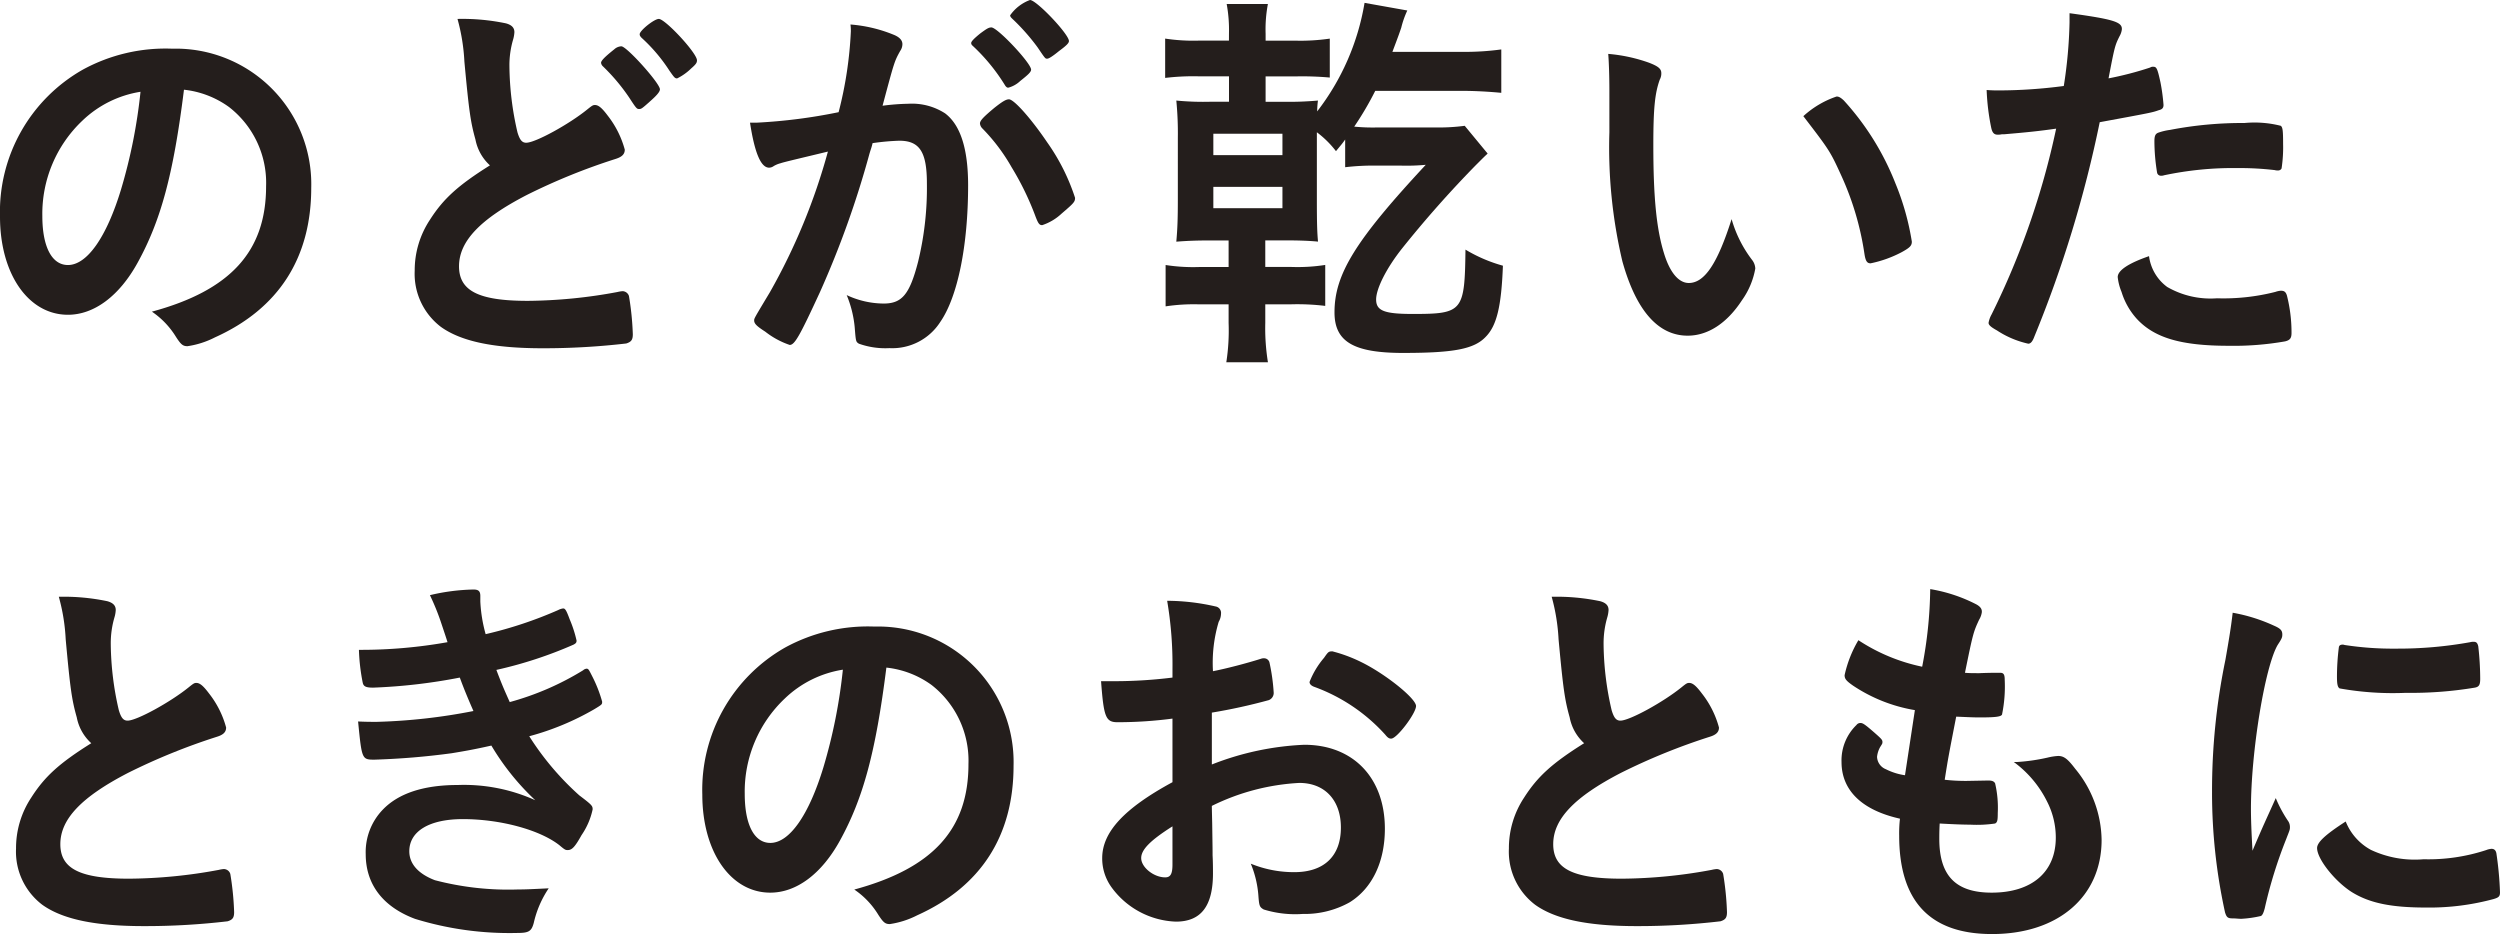
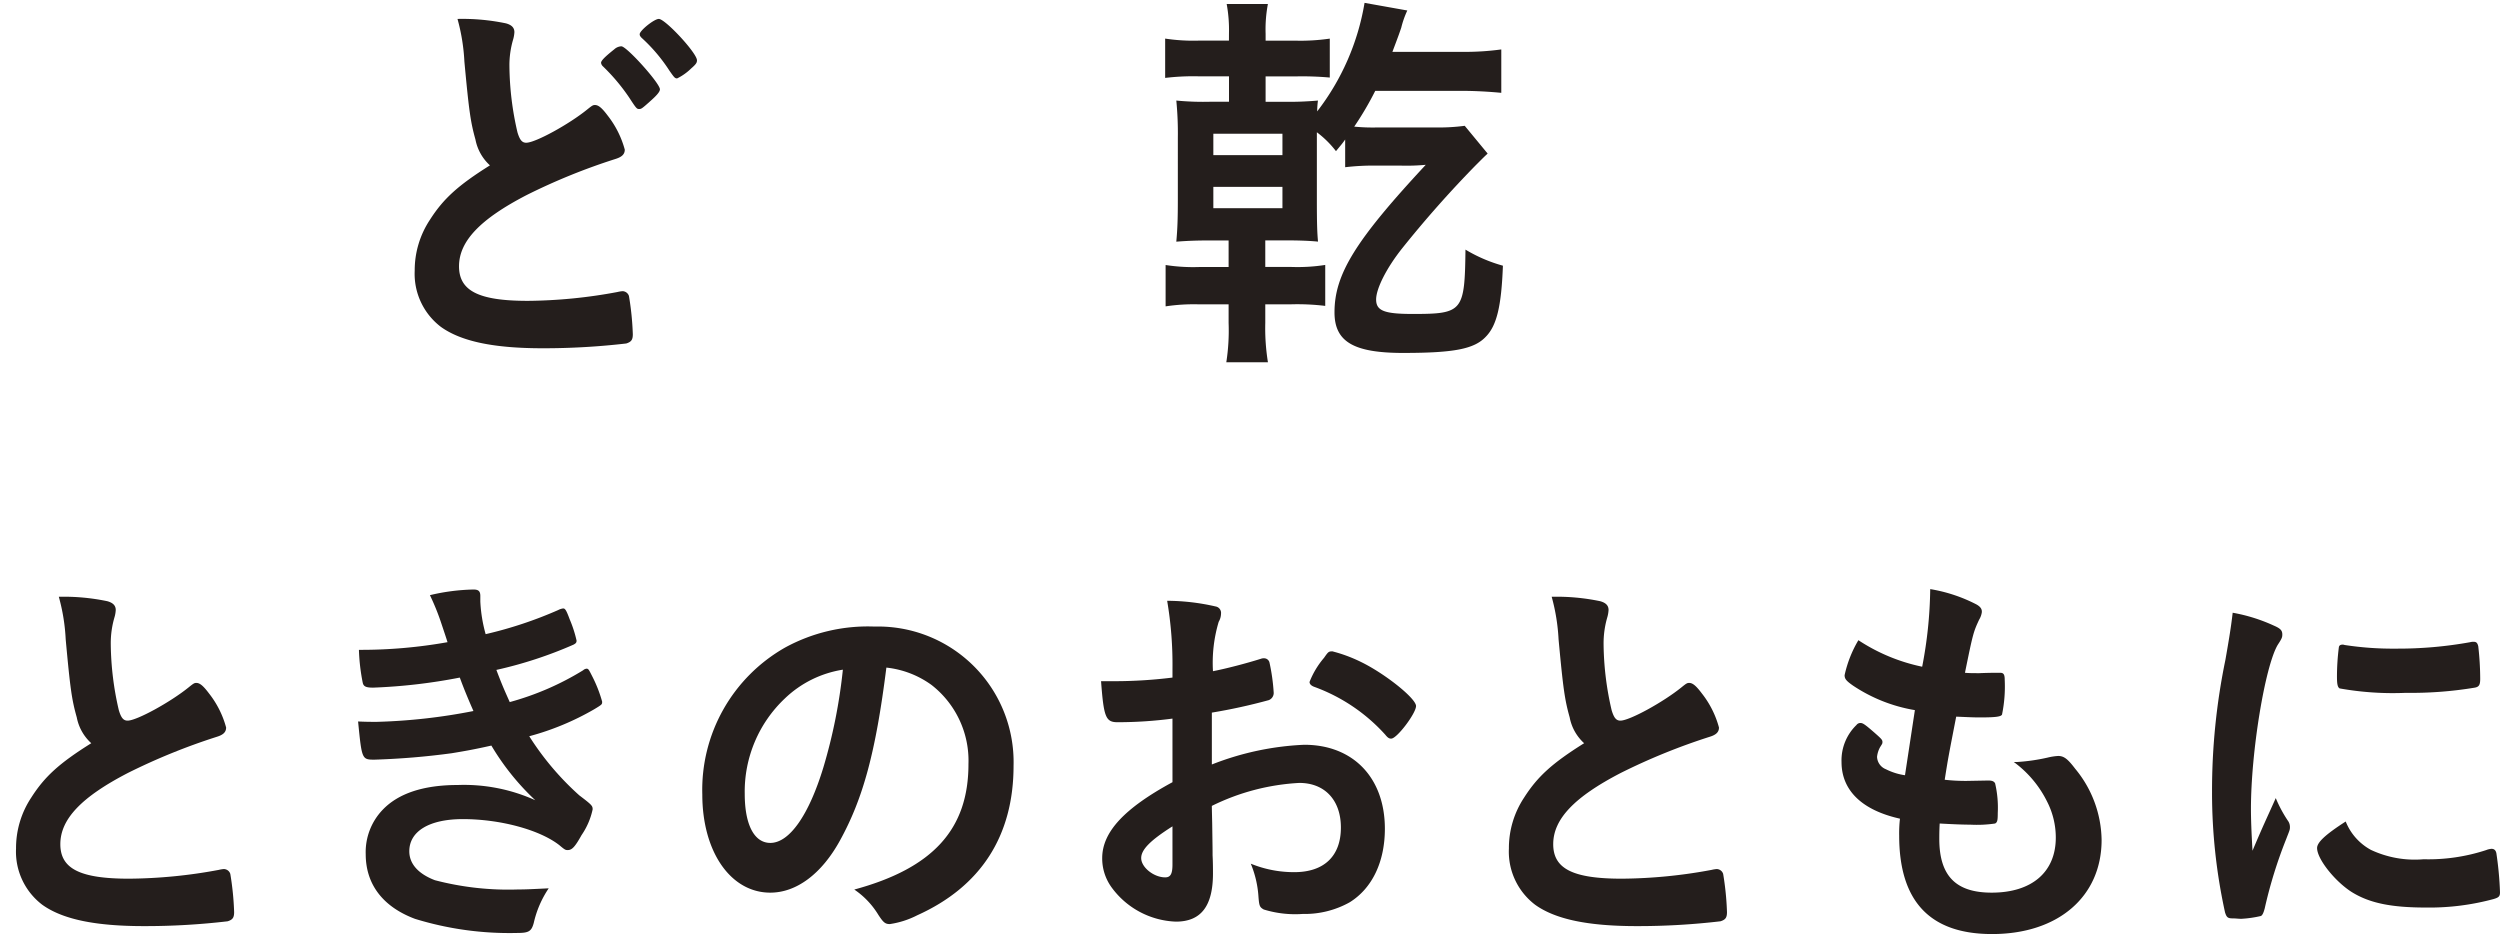
<svg xmlns="http://www.w3.org/2000/svg" id="グループ_200" data-name="グループ 200" viewBox="0 0 217.614 81.306">
-   <path id="パス_1686" data-name="パス 1686" d="M674.092,366.689c-1.6,2.9-3.793,4.512-6.052,4.512-3.457,0-5.916-3.568-5.916-8.54a14.233,14.233,0,0,1,7.215-12.8,15.013,15.013,0,0,1,7.777-1.821,11.8,11.8,0,0,1,12.1,12.107c0,6.123-2.858,10.533-8.379,13.021a7.67,7.67,0,0,1-2.392.768c-.4,0-.568-.139-1-.806a7.2,7.2,0,0,0-2.1-2.2c6.848-1.855,9.941-5.25,9.941-10.919a8.341,8.341,0,0,0-3.225-6.891,8.179,8.179,0,0,0-3.923-1.509C677.219,358.989,676.12,363.016,674.092,366.689ZM669.3,354.3a11.167,11.167,0,0,0-3.491,8.3c0,2.694.833,4.271,2.228,4.271,1.664,0,3.358-2.416,4.623-6.58a46.084,46.084,0,0,0,1.694-8.5A9.424,9.424,0,0,0,669.3,354.3Z" transform="translate(-662.124 -343.802)" fill="#241e1c" />
  <path id="パス_1687" data-name="パス 1687" d="M679.108,357.7c-.429-1.54-.562-2.484-.963-6.79a16.98,16.98,0,0,0-.6-3.71,18.521,18.521,0,0,1,4.222.386c.5.139.731.383.731.768a2.884,2.884,0,0,1-.1.6,7.955,7.955,0,0,0-.333,2.376,26.289,26.289,0,0,0,.7,5.74c.2.663.4.907.762.907.8,0,3.725-1.608,5.318-2.9.432-.349.5-.383.667-.383.3,0,.6.244,1.1.911a8.337,8.337,0,0,1,1.494,2.972c0,.386-.231.63-.8.809a53.714,53.714,0,0,0-7.743,3.145c-4.055,2.1-5.885,4.027-5.885,6.2,0,2.133,1.694,3.009,5.984,3.009a43.924,43.924,0,0,0,7.811-.771,2.828,2.828,0,0,1,.435-.071.6.6,0,0,1,.562.423,24.9,24.9,0,0,1,.336,3.324c0,.488-.133.664-.568.805a62.277,62.277,0,0,1-7.277.417c-4.256,0-7.083-.593-8.848-1.852a5.8,5.8,0,0,1-2.293-4.9,7.969,7.969,0,0,1,1.333-4.444c1.164-1.818,2.426-2.972,5.216-4.725A4.091,4.091,0,0,1,679.108,357.7Zm12.067-7.839a.974.974,0,0,1,.633-.278c.466,0,3.358,3.219,3.358,3.744,0,.21-.265.525-.9,1.083-.667.6-.731.63-.9.63-.2,0-.232,0-.864-.978a16.969,16.969,0,0,0-2.293-2.731.5.5,0,0,1-.167-.312C690.045,350.836,690.344,350.521,691.175,349.857Zm7.216.944c0,.213-.1.352-.5.7a4.729,4.729,0,0,1-1.228.873c-.2,0-.265-.1-.663-.664a14.412,14.412,0,0,0-2.429-2.87c-.133-.139-.167-.21-.167-.315,0-.315,1.262-1.33,1.664-1.33C695.631,347.2,698.39,350.172,698.39,350.8Z" transform="translate(-637.722 -345.552)" fill="#241e1c" />
-   <path id="パス_1688" data-name="パス 1688" d="M685.939,360.873a2.272,2.272,0,0,0-.6.247.7.7,0,0,1-.4.139c-.731,0-1.265-1.33-1.663-3.92h.633a46.907,46.907,0,0,0,7.08-.91,34.121,34.121,0,0,0,1.065-7.033,4.181,4.181,0,0,0-.034-.6,12.43,12.43,0,0,1,3.722.877c.534.207.8.488.8.836a1.05,1.05,0,0,1-.2.6c-.5.91-.5.91-1.528,4.759a19.483,19.483,0,0,1,2.259-.173,5.312,5.312,0,0,1,3.188.839c1.333,1.012,2,3.077,2,6.265,0,5.213-.9,9.691-2.426,11.894a4.964,4.964,0,0,1-4.422,2.275,6.853,6.853,0,0,1-2.657-.386c-.268-.173-.268-.173-.37-1.466a9.652,9.652,0,0,0-.694-2.765,7.651,7.651,0,0,0,3.225.735c1.593,0,2.259-.806,2.99-3.639a27.122,27.122,0,0,0,.766-6.824c0-2.731-.633-3.71-2.4-3.71a20.2,20.2,0,0,0-2.327.21c-.1.42-.133.457-.269.91a82.543,82.543,0,0,1-4.318,12.07c-1.762,3.818-2.194,4.586-2.629,4.586a7.2,7.2,0,0,1-2.126-1.154c-.762-.491-.966-.7-.966-.981,0-.173,0-.173,1.367-2.45a53.111,53.111,0,0,0,5.052-12.246C687.6,360.453,686.239,360.765,685.939,360.873Zm20.875-7.175a2.4,2.4,0,0,1-1.062.6c-.1,0-.2-.071-.3-.244a16.429,16.429,0,0,0-2.824-3.432.294.294,0,0,1-.1-.207c0-.142.231-.386.793-.842.568-.417.735-.522.966-.522.534,0,3.457,3.111,3.457,3.673C707.746,352.929,707.481,353.173,706.814,353.7Zm-3.521,3.713c0-.25.3-.562,1.262-1.367.667-.525,1-.735,1.262-.735.435,0,1.929,1.679,3.327,3.744a17.9,17.9,0,0,1,2.426,4.83c0,.349-.1.457-1.163,1.367a4.574,4.574,0,0,1-1.694,1.012c-.235,0-.333-.108-.565-.7a24.681,24.681,0,0,0-2.1-4.339,16.238,16.238,0,0,0-2.562-3.395A.686.686,0,0,1,703.293,357.41Zm4.355-10.746c.565,0,3.389,2.975,3.389,3.571,0,.176-.2.383-.864.873-.6.491-.9.664-1.028.664-.17,0-.17,0-.83-.978a18.232,18.232,0,0,0-2.228-2.518c-.1-.1-.167-.176-.167-.281A3.661,3.661,0,0,1,707.648,346.664Z" transform="translate(-617.991 -346.664)" fill="#241e1c" />
  <path id="パス_1689" data-name="パス 1689" d="M700.54,349.4a12.436,12.436,0,0,0-.2-2.555h3.589a11.76,11.76,0,0,0-.2,2.589v.6h2.494a17.69,17.69,0,0,0,3.092-.176v3.389a27.114,27.114,0,0,0-2.923-.1h-2.664v2.21h1.5a28.514,28.514,0,0,0,3.058-.108,7.182,7.182,0,0,0-.068.944,21.1,21.1,0,0,0,4.123-9.447l3.722.664a8.063,8.063,0,0,0-.528,1.5c-.167.491-.266.772-.769,2.1h5.987a23.347,23.347,0,0,0,3.491-.21v3.778c-1.031-.1-2.293-.173-3.457-.173h-7.515a27.28,27.28,0,0,1-1.83,3.114,16.462,16.462,0,0,0,2.1.071h4.919a17.027,17.027,0,0,0,2.6-.142l1.994,2.416c-.333.315-.333.315-1.031,1.012a96.161,96.161,0,0,0-6.416,7.246c-1.361,1.716-2.259,3.5-2.259,4.441,0,.981.694,1.262,3.191,1.262,4.354,0,4.521-.21,4.586-5.6a13.1,13.1,0,0,0,3.259,1.4c-.133,3.537-.534,5.216-1.5,6.194-.994,1.049-2.722,1.4-7.179,1.4-4.321,0-5.981-.978-5.981-3.531,0-3.327,1.827-6.268,7.944-12.845a18.2,18.2,0,0,1-2.126.071h-2.062a20.818,20.818,0,0,0-2.827.139v-2.413c-.265.383-.4.525-.8,1.015a8.586,8.586,0,0,0-1.664-1.645v5.879c0,2.17.031,2.867.1,3.639-.8-.074-1.6-.108-3.058-.108H703.7v2.315h2.293a15.572,15.572,0,0,0,2.926-.176v3.565a20.129,20.129,0,0,0-2.926-.139H703.7V374.6a18.556,18.556,0,0,0,.231,3.429h-3.623a18,18,0,0,0,.2-3.429v-1.611h-2.589a16.3,16.3,0,0,0-2.895.176v-3.6a15.625,15.625,0,0,0,2.895.176h2.589v-2.315h-1.46c-1.364,0-2.16.034-3.092.108.1-1.12.133-1.96.133-3.71V358.5a29.37,29.37,0,0,0-.133-3.25,24.4,24.4,0,0,0,3.092.1h1.494v-2.21h-2.657a20.5,20.5,0,0,0-2.9.139v-3.423a16.293,16.293,0,0,0,2.96.176h2.592Zm-1.361,10.6h6.015v-1.861h-6.015Zm0,4.617h6.015v-1.855h-6.015Z" transform="translate(-593.563 -346.497)" fill="#241e1c" />
-   <path id="パス_1690" data-name="パス 1690" d="M707.585,351.332c0-1.015-.034-2.376-.1-3.148a14.026,14.026,0,0,1,3.559.771c.8.312,1.062.525,1.062.907a1.1,1.1,0,0,1-.133.559c-.429,1.191-.562,2.521-.562,5.706,0,4.478.265,7.277.929,9.413.5,1.645,1.265,2.586,2.16,2.586,1.364,0,2.494-1.676,3.725-5.561a10.613,10.613,0,0,0,1.793,3.568,1.313,1.313,0,0,1,.269.734,6.76,6.76,0,0,1-1.164,2.765c-1.3,1.994-2.96,3.08-4.722,3.08-2.558,0-4.487-2.17-5.685-6.475a43.109,43.109,0,0,1-1.13-11.231Zm19.779.562c.2,0,.364.1.633.349a23.344,23.344,0,0,1,4.487,7.209,22.579,22.579,0,0,1,1.429,5.074c0,.349-.167.522-.864.907a10.121,10.121,0,0,1-2.725.981c-.3,0-.435-.176-.534-.806a25.234,25.234,0,0,0-2.062-6.929c-.929-2.028-1-2.132-3.259-5.074A8.13,8.13,0,0,1,727.364,351.894Z" transform="translate(-567.496 -343.493)" fill="#241e1c" />
-   <path id="パス_1691" data-name="パス 1691" d="M719.686,357.571h-.2a1.607,1.607,0,0,1-.364.037c-.3,0-.469-.142-.568-.6a19.82,19.82,0,0,1-.4-3.29c.466.037.833.037,1.065.037a43.577,43.577,0,0,0,5.651-.386,40.5,40.5,0,0,0,.5-5.53v-.806c3.855.528,4.586.772,4.555,1.4a1.529,1.529,0,0,1-.2.6c-.4.8-.429.907-.96,3.673a29.043,29.043,0,0,0,3.623-.944.431.431,0,0,1,.262-.068c.3,0,.367.139.636,1.361a16.979,16.979,0,0,1,.265,1.963c0,.244-.1.383-.4.454-.6.21-.6.21-5.154,1.049a103.907,103.907,0,0,1-5.685,18.65c-.167.457-.336.63-.534.63a8.168,8.168,0,0,1-2.725-1.154c-.565-.312-.731-.488-.731-.661a2.265,2.265,0,0,1,.266-.738,68.273,68.273,0,0,0,5.617-16.166C722.747,357.29,721.716,357.4,719.686,357.571Zm14.2,13.3a7.54,7.54,0,0,0,4.321.978,18.256,18.256,0,0,0,5.089-.559,1.79,1.79,0,0,1,.463-.1c.3,0,.435.1.534.42a13.147,13.147,0,0,1,.4,3.256c0,.454-.133.63-.565.734a25.791,25.791,0,0,1-4.919.383c-4.157,0-6.484-.7-8.012-2.376a6.184,6.184,0,0,1-1.3-2.312,4.652,4.652,0,0,1-.333-1.293c0-.6,1-1.225,2.725-1.821A3.957,3.957,0,0,0,733.882,370.87Zm9.342-10.181a26.044,26.044,0,0,0-3.225-.176,29.054,29.054,0,0,0-6.416.63.542.542,0,0,1-.231.034.332.332,0,0,1-.367-.281,17.032,17.032,0,0,1-.231-2.694c0-.454.065-.663.333-.768a5.186,5.186,0,0,1,1.028-.244,33.175,33.175,0,0,1,6.484-.6,9.273,9.273,0,0,1,3.157.244c.167.142.2.423.2,1.577a12.2,12.2,0,0,1-.133,2.133.33.33,0,0,1-.333.176A.812.812,0,0,1,743.224,360.688Z" transform="translate(-545.226 -345.884)" fill="#241e1c" />
  <path id="パス_1692" data-name="パス 1692" d="M667.863,373.992c-.435-1.54-.568-2.481-.963-6.787a16.757,16.757,0,0,0-.6-3.71,18.545,18.545,0,0,1,4.222.386c.5.139.734.383.734.768a2.683,2.683,0,0,1-.1.6,7.99,7.99,0,0,0-.333,2.38,26.234,26.234,0,0,0,.7,5.737c.2.667.4.911.765.911.793,0,3.722-1.608,5.318-2.9.432-.349.5-.383.664-.383.3,0,.6.244,1.1.91a8.262,8.262,0,0,1,1.494,2.972c0,.386-.231.63-.8.805a54.294,54.294,0,0,0-7.746,3.148c-4.055,2.1-5.885,4.027-5.885,6.2,0,2.133,1.7,3.006,5.987,3.006a43.963,43.963,0,0,0,7.811-.768,2.729,2.729,0,0,1,.432-.071.6.6,0,0,1,.565.423,24.969,24.969,0,0,1,.333,3.324c0,.488-.133.664-.565.8a61.5,61.5,0,0,1-7.281.42c-4.256,0-7.08-.593-8.845-1.852a5.8,5.8,0,0,1-2.293-4.9,7.957,7.957,0,0,1,1.33-4.444c1.163-1.821,2.426-2.975,5.219-4.725A4.07,4.07,0,0,1,667.863,373.992Z" transform="translate(-661.181 -311.549)" fill="#241e1c" />
  <path id="パス_1693" data-name="パス 1693" d="M681.07,370.955a48.6,48.6,0,0,1-7.549.876c-.63,0-.827-.108-.9-.42a17.179,17.179,0,0,1-.333-2.87,42.869,42.869,0,0,0,7.712-.667c-.167-.525-.167-.525-.6-1.818a20.544,20.544,0,0,0-.932-2.275,17.738,17.738,0,0,1,3.787-.491c.435,0,.6.139.6.562v.488a12.791,12.791,0,0,0,.463,2.836,35.445,35.445,0,0,0,6.318-2.1,1.253,1.253,0,0,1,.432-.139c.167,0,.268.139.565.944a10.555,10.555,0,0,1,.6,1.855c0,.176-.068.247-.265.352a36.348,36.348,0,0,1-6.716,2.2c.466,1.225.6,1.54,1.164,2.8a24.455,24.455,0,0,0,6.382-2.765.528.528,0,0,1,.3-.142c.167,0,.2.074.5.667a11.624,11.624,0,0,1,.861,2.2c0,.247,0,.247-.694.667a23.266,23.266,0,0,1-5.651,2.346,24.422,24.422,0,0,0,4.355,5.145c1.1.836,1.163.91,1.163,1.222a6.247,6.247,0,0,1-.966,2.241c-.565,1.015-.83,1.3-1.194,1.3-.2,0-.235,0-.735-.423-1.694-1.33-5.12-2.271-8.41-2.271-2.892,0-4.654,1.046-4.654,2.8,0,1.08.765,1.96,2.228,2.518a25.238,25.238,0,0,0,7.247.806c.731,0,1.364-.037,2.66-.1a8.832,8.832,0,0,0-1.3,3.006c-.2.738-.432.88-1.429.88a27.938,27.938,0,0,1-8.91-1.228c-2.793-1.049-4.29-3.006-4.29-5.632a5.326,5.326,0,0,1,1.463-3.849c1.361-1.435,3.555-2.17,6.549-2.17a15.053,15.053,0,0,1,6.75,1.327,21.634,21.634,0,0,1-3.824-4.759c-1.565.352-2.392.491-3.457.667a64.789,64.789,0,0,1-6.719.559c-1.1,0-1.1-.034-1.426-3.324.7.034,1.262.034,1.6.034a50.129,50.129,0,0,0,8.441-.944C681.869,372.986,681.437,371.97,681.07,370.955Z" transform="translate(-641.045 -311.975)" fill="#241e1c" />
  <path id="パス_1694" data-name="パス 1694" d="M693.9,382.988c-1.6,2.9-3.79,4.512-6.049,4.512-3.46,0-5.919-3.568-5.919-8.54a14.239,14.239,0,0,1,7.216-12.8,15.006,15.006,0,0,1,7.777-1.821,11.8,11.8,0,0,1,12.1,12.107c0,6.123-2.861,10.533-8.379,13.021a7.67,7.67,0,0,1-2.392.769c-.4,0-.565-.139-1-.806a7.119,7.119,0,0,0-2.093-2.2c6.848-1.858,9.938-5.25,9.938-10.919a8.353,8.353,0,0,0-3.222-6.895,8.183,8.183,0,0,0-3.923-1.506C697.025,375.288,695.929,379.312,693.9,382.988ZM689.115,370.6a11.15,11.15,0,0,0-3.49,8.3c0,2.694.83,4.271,2.228,4.271,1.66,0,3.354-2.417,4.62-6.58a46.373,46.373,0,0,0,1.694-8.5A9.4,9.4,0,0,0,689.115,370.6Z" transform="translate(-620.799 -309.799)" fill="#241e1c" />
  <path id="パス_1695" data-name="パス 1695" d="M699.395,373.864a36.58,36.58,0,0,1-4.784.315c-1.031,0-1.2-.454-1.432-3.571h1.3a41.149,41.149,0,0,0,4.917-.315v-.734a33.1,33.1,0,0,0-.463-5.95,19.122,19.122,0,0,1,4.219.494.569.569,0,0,1,.469.63,1.423,1.423,0,0,1-.2.7,12.433,12.433,0,0,0-.5,4.305c1.1-.213,2.861-.667,4.188-1.086a.6.6,0,0,1,.235-.037.482.482,0,0,1,.5.386,16.972,16.972,0,0,1,.364,2.626.67.67,0,0,1-.432.63,48.73,48.73,0,0,1-4.953,1.086v4.515a24.774,24.774,0,0,1,8.043-1.716c4.256,0,7.018,2.87,7.018,7.311,0,2.87-1.1,5.182-3.062,6.4a8.015,8.015,0,0,1-4.089,1.015,9.3,9.3,0,0,1-3.389-.386c-.367-.21-.4-.312-.466-1.154a8.942,8.942,0,0,0-.667-2.836,9.926,9.926,0,0,0,3.793.738c2.592,0,4.052-1.4,4.052-3.882,0-2.383-1.4-3.885-3.62-3.885a19.479,19.479,0,0,0-7.614,2c0,.139,0,.139.031,1.5.034,2.308.034,2.308.034,2.8.034.63.034,1.259.034,1.574,0,2.836-1.031,4.2-3.225,4.2a7.25,7.25,0,0,1-5.617-3.006,4.283,4.283,0,0,1-.8-2.521c0-2.275,1.929-4.339,6.117-6.611Zm0,9.379c-1.929,1.222-2.722,2.027-2.722,2.762,0,.806,1.1,1.679,2.089,1.679.469,0,.633-.312.633-1.117Zm18.551-7.947a15.418,15.418,0,0,0-6.219-4.2c-.262-.1-.4-.244-.4-.423a7.354,7.354,0,0,1,1.262-2.1c.364-.525.4-.562.731-.562a12.816,12.816,0,0,1,2.46.911c2.1,1.015,4.817,3.182,4.817,3.848,0,.63-1.66,2.836-2.16,2.836C718.279,375.614,718.146,375.543,717.946,375.3Z" transform="translate(-597.337 -311.313)" fill="#241e1c" />
  <path id="パス_1696" data-name="パス 1696" d="M709.97,373.992c-.432-1.54-.565-2.481-.966-6.787a17.176,17.176,0,0,0-.6-3.71,18.543,18.543,0,0,1,4.222.386c.5.139.729.383.729.768a2.835,2.835,0,0,1-.1.6,8.094,8.094,0,0,0-.333,2.38,26.234,26.234,0,0,0,.7,5.737c.2.667.4.911.762.911.8,0,3.725-1.608,5.321-2.9.429-.349.5-.383.667-.383.3,0,.6.244,1.1.91a8.258,8.258,0,0,1,1.494,2.972c0,.386-.231.63-.8.805a54.156,54.156,0,0,0-7.746,3.148c-4.055,2.1-5.882,4.027-5.882,6.2,0,2.133,1.691,3.006,5.981,3.006a43.883,43.883,0,0,0,7.811-.768,2.815,2.815,0,0,1,.435-.071.6.6,0,0,1,.565.423,24.969,24.969,0,0,1,.333,3.324c0,.488-.133.664-.568.8a61.44,61.44,0,0,1-7.277.42c-4.256,0-7.083-.593-8.845-1.852a5.8,5.8,0,0,1-2.293-4.9,7.956,7.956,0,0,1,1.33-4.444c1.164-1.821,2.426-2.975,5.219-4.725A4.051,4.051,0,0,1,709.97,373.992Z" transform="translate(-573.337 -311.549)" fill="#241e1c" />
  <path id="パス_1697" data-name="パス 1697" d="M720.447,373.813a13.756,13.756,0,0,1-5.382-2.132c-.6-.42-.735-.593-.735-.911a10.193,10.193,0,0,1,1.2-3.043,16.019,16.019,0,0,0,5.552,2.308,37.389,37.389,0,0,0,.7-6.756,13.528,13.528,0,0,1,4.021,1.333c.367.207.5.42.469.7a1.711,1.711,0,0,1-.235.633c-.5,1.083-.531,1.188-1.231,4.617.333.034.765.034,1.031.034h.235c.8-.034,1.4-.034,1.694-.034h.1c.3,0,.4.142.4.6a12.1,12.1,0,0,1-.235,3.043c-.1.176-.531.244-1.926.244-.633,0-1.13-.031-2.062-.068-.7,3.6-.7,3.6-1,5.493a15.946,15.946,0,0,0,1.929.1l1.858-.034c.336,0,.5.068.6.244a9.293,9.293,0,0,1,.231,2.592c0,.63-.034.8-.231.907a10.855,10.855,0,0,1-2.164.1c-.6,0-1.5-.034-2.66-.1-.034.63-.034,1.049-.034,1.33,0,3.219,1.432,4.688,4.558,4.688,3.49,0,5.583-1.784,5.583-4.793a6.875,6.875,0,0,0-.765-3.148,9.458,9.458,0,0,0-2.892-3.432h.3a16.466,16.466,0,0,0,2.657-.386,5.2,5.2,0,0,1,.9-.139c.5,0,.83.244,1.494,1.12a9.908,9.908,0,0,1,2.293,6.191c0,4.938-3.787,8.191-9.537,8.191-5.388,0-8.083-2.833-8.083-8.574a11.361,11.361,0,0,1,.068-1.469c-3.293-.735-5.086-2.451-5.086-4.935a4.283,4.283,0,0,1,1.3-3.219.414.414,0,0,1,.367-.173c.2,0,.432.173,1.194.836.6.528.7.63.7.805,0,.142,0,.142-.2.454a2.256,2.256,0,0,0-.269.843,1.208,1.208,0,0,0,.765,1.083,5.386,5.386,0,0,0,1.667.525Z" transform="translate(-553.765 -312)" fill="#241e1c" />
  <path id="パス_1698" data-name="パス 1698" d="M731.162,382.111a.928.928,0,0,1,.133.491c0,.244-.034.281-.33,1.049a39.708,39.708,0,0,0-1.864,6.018c-.1.386-.2.6-.33.667a9.726,9.726,0,0,1-1.664.244h-.129c-.17,0-.4-.034-.667-.034-.432,0-.534-.1-.667-.528a48.6,48.6,0,0,1-1.13-10.5,56.3,56.3,0,0,1,1.164-11.478c.333-1.889.5-2.938.633-4.1a14.642,14.642,0,0,1,3.589,1.123c.565.244.731.417.731.768,0,.247-.034.349-.4.907-1.1,1.858-2.33,9.274-2.33,14.277,0,.806.034,1.892.136,3.642.929-2.207,1.262-2.87,2.025-4.583A11.118,11.118,0,0,0,731.162,382.111Zm7.215,2.487a8.971,8.971,0,0,0,4.552.8,16.122,16.122,0,0,0,5.453-.8,1.574,1.574,0,0,1,.463-.108c.238,0,.4.139.435.491a29.545,29.545,0,0,1,.3,3.29c0,.349-.1.457-.565.593a21.387,21.387,0,0,1-5.851.738c-3.062,0-4.953-.386-6.518-1.367-1.46-.941-2.988-2.867-2.988-3.811,0-.491.695-1.154,2.491-2.312A4.858,4.858,0,0,0,738.377,384.6Zm-2.327-17.851a27.636,27.636,0,0,0,4.487.318,35.373,35.373,0,0,0,6.45-.562,1,1,0,0,1,.3-.034c.232,0,.33.1.4.386a25.32,25.32,0,0,1,.17,2.836c0,.522-.1.7-.466.768a33.765,33.765,0,0,1-6.015.454,26.307,26.307,0,0,1-5.756-.386c-.164-.1-.231-.349-.231-.978a20.268,20.268,0,0,1,.167-2.626c.034-.139.133-.207.333-.207A.391.391,0,0,1,736.05,366.748Z" transform="translate(-531.966 -310.604)" fill="#241e1c" />
</svg>